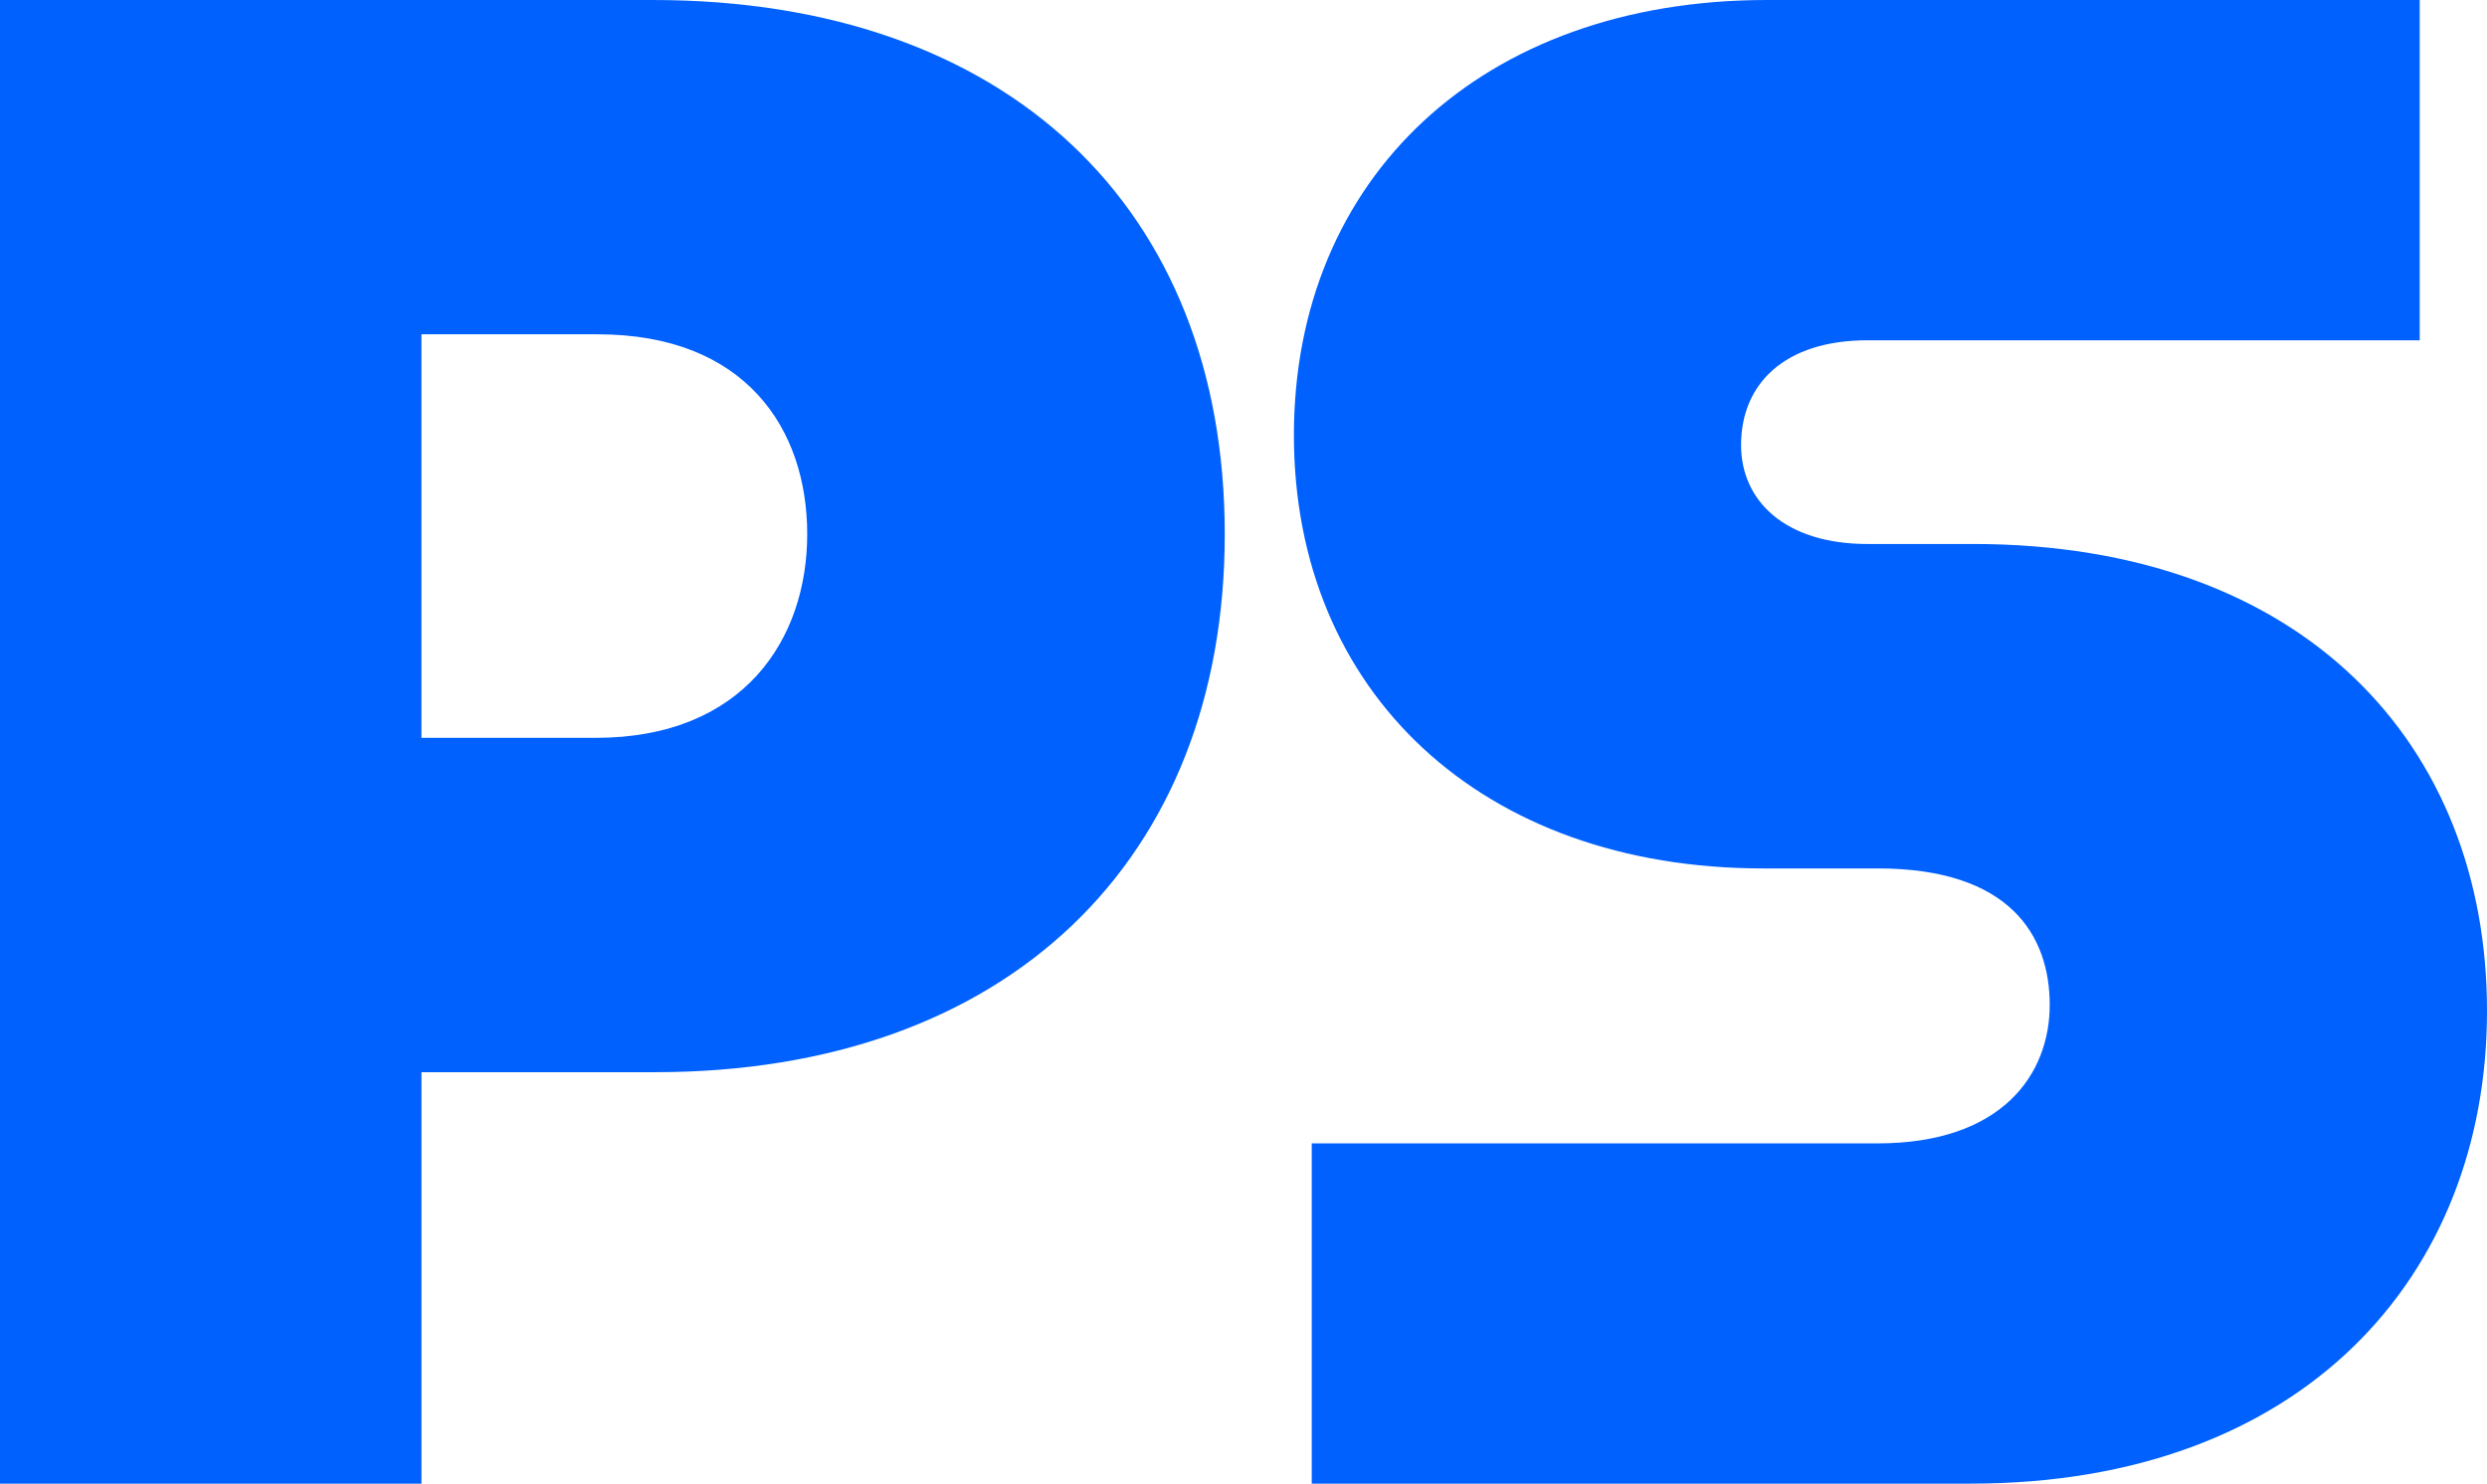
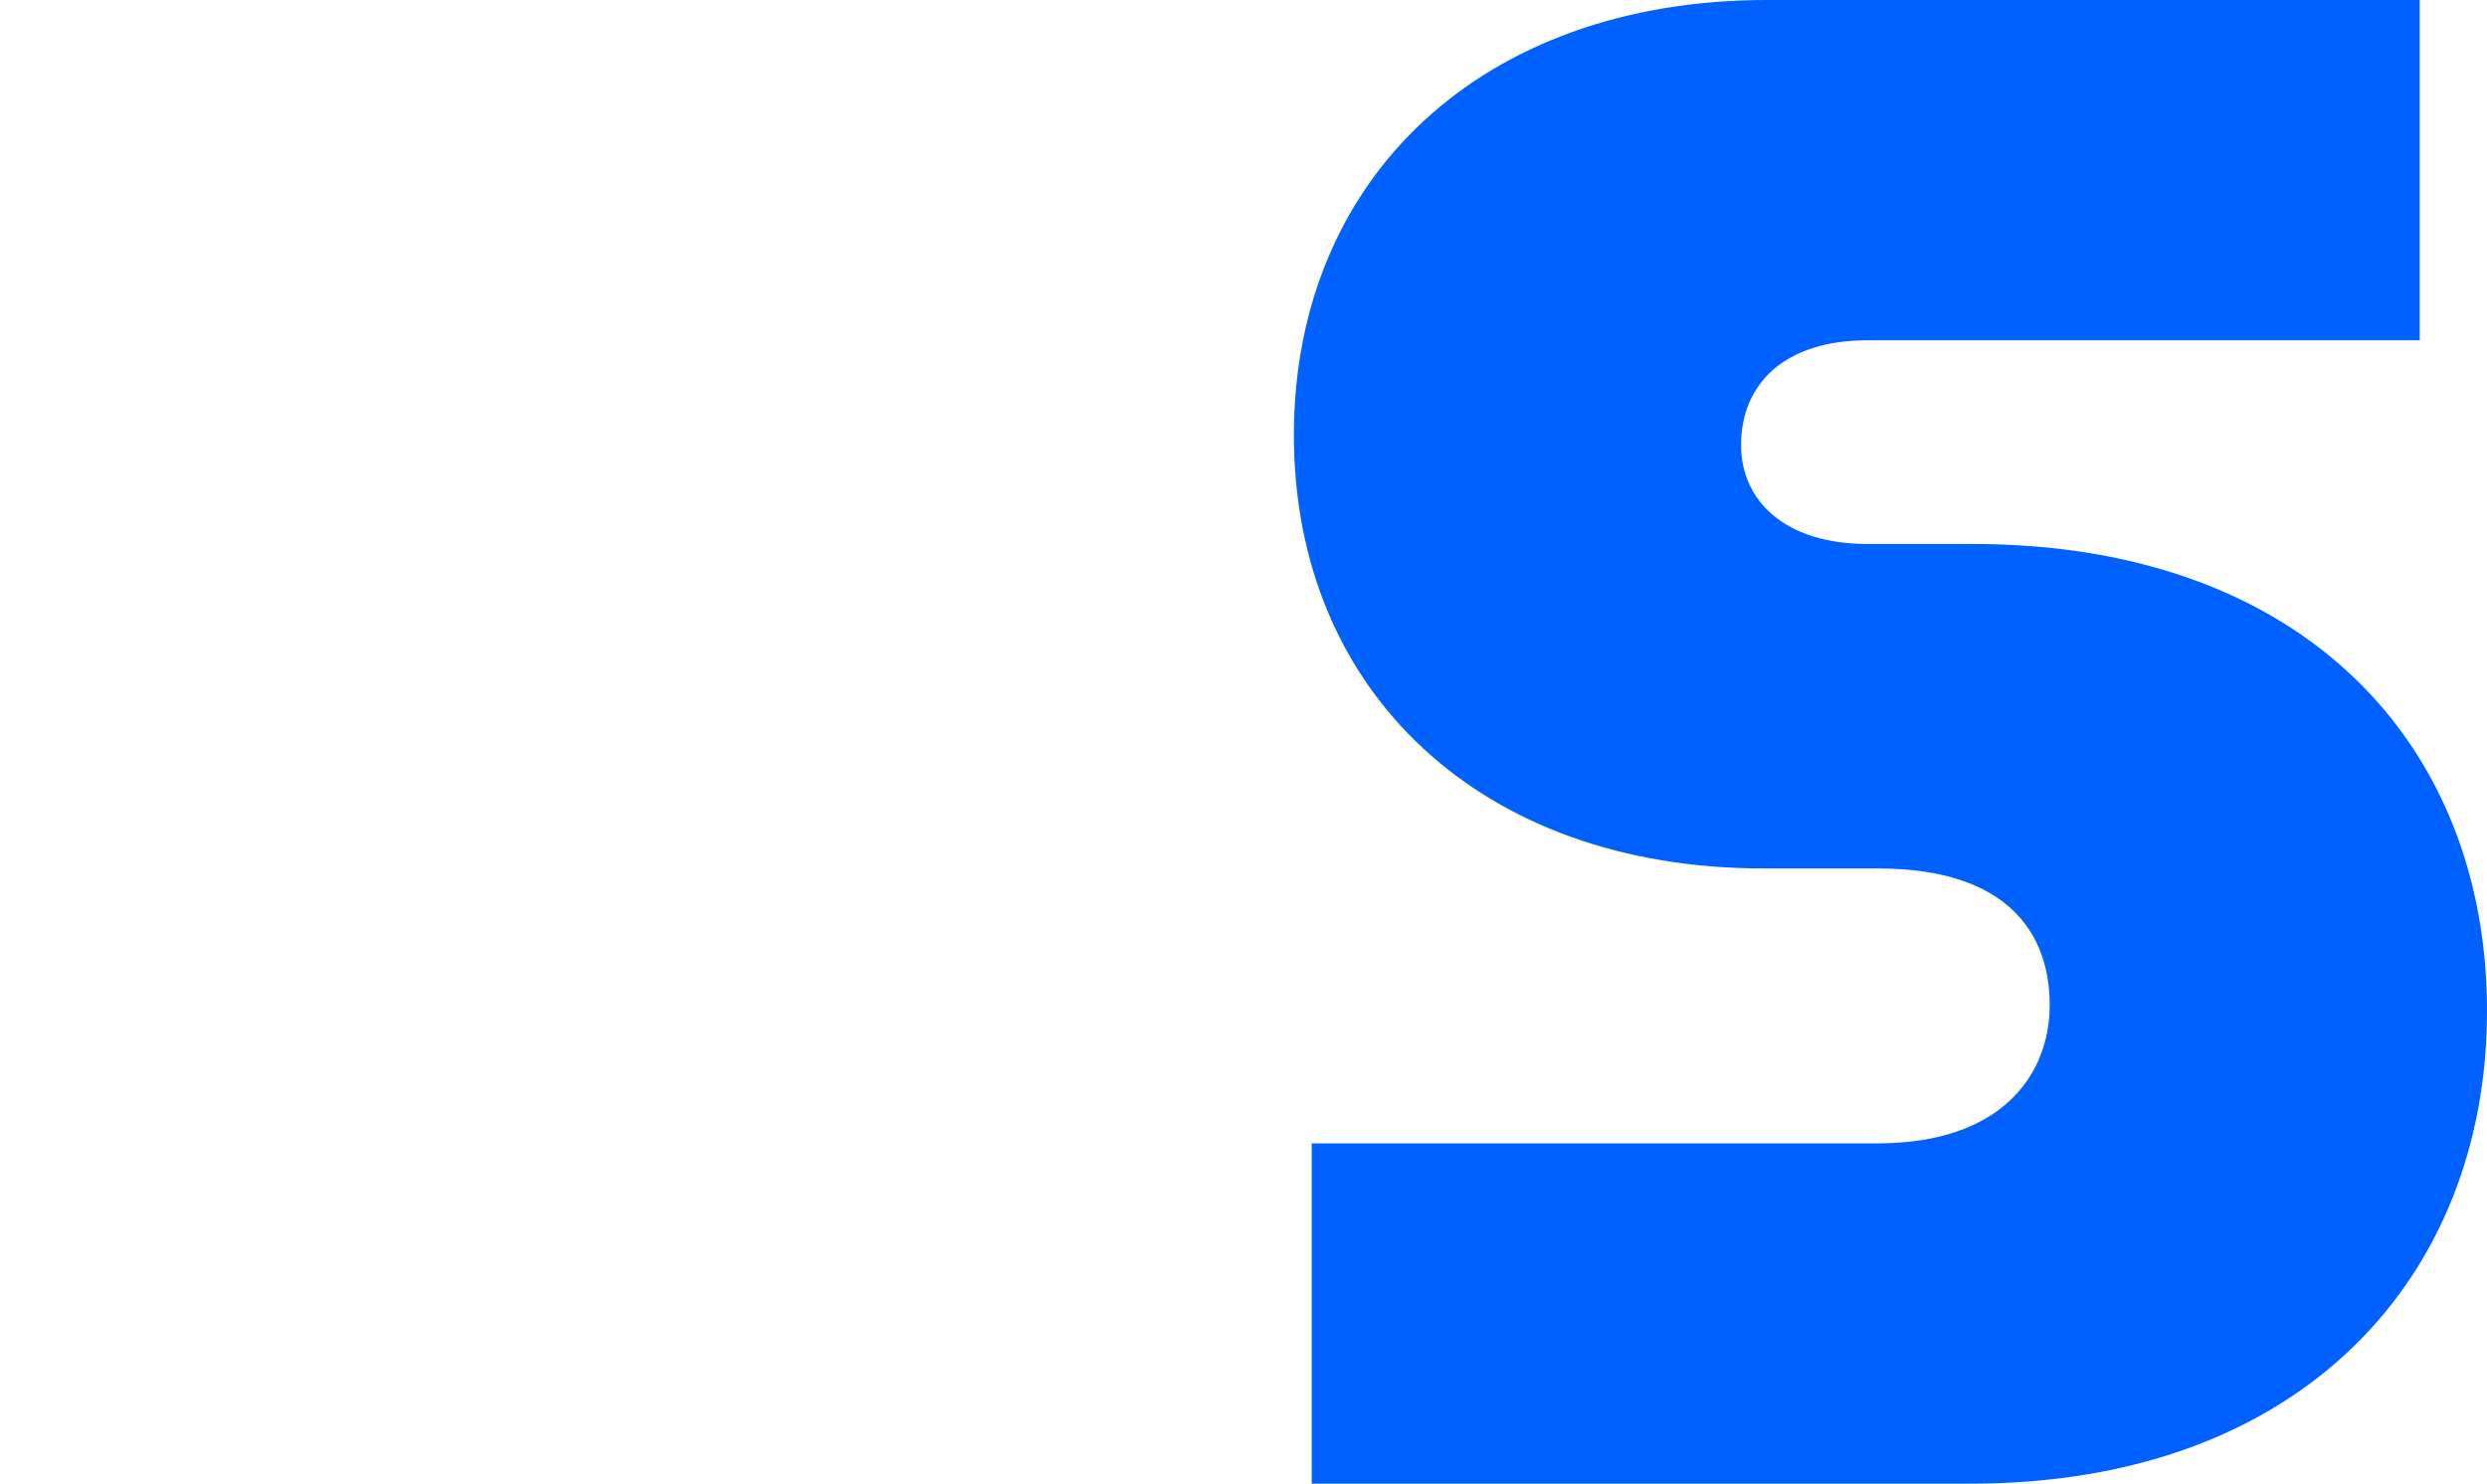
<svg xmlns="http://www.w3.org/2000/svg" id="Layer_2" data-name="Layer 2" viewBox="0 0 750 447.5">
  <defs>
    <style>
      .cls-1 {
        fill: #0161fe;
      }
    </style>
  </defs>
  <g id="Layer_1-2" data-name="Layer 1">
    <g>
-       <path class="cls-1" d="M196.9,0H0v447.5h127.1v-124.11h70.4c106.21,0,171.85-63.84,171.85-162.3S303.7,0,196.9,0ZM179.6,222.55h-52.51v-121.72h53.1c44.75,0,63.24,28.65,63.24,60.26s-19.09,61.46-63.84,61.46Z" />
      <path class="cls-1" d="M594.86,164.08h-31.62c-25.06,0-38.19-13.12-38.19-29.83,0-18.5,13.12-31.62,38.19-31.62h166.47V0h-196.9c-85.92,0-142.61,53.7-142.61,131.26s56.69,130.67,141.42,130.67h34.6c39.98,0,51.91,20.29,51.91,41.17s-14.32,41.76-51.91,41.76h-170.64v102.63h198.69c100.23,0,155.73-62.65,155.73-142.6s-54.9-140.82-155.14-140.82Z" />
    </g>
  </g>
</svg>